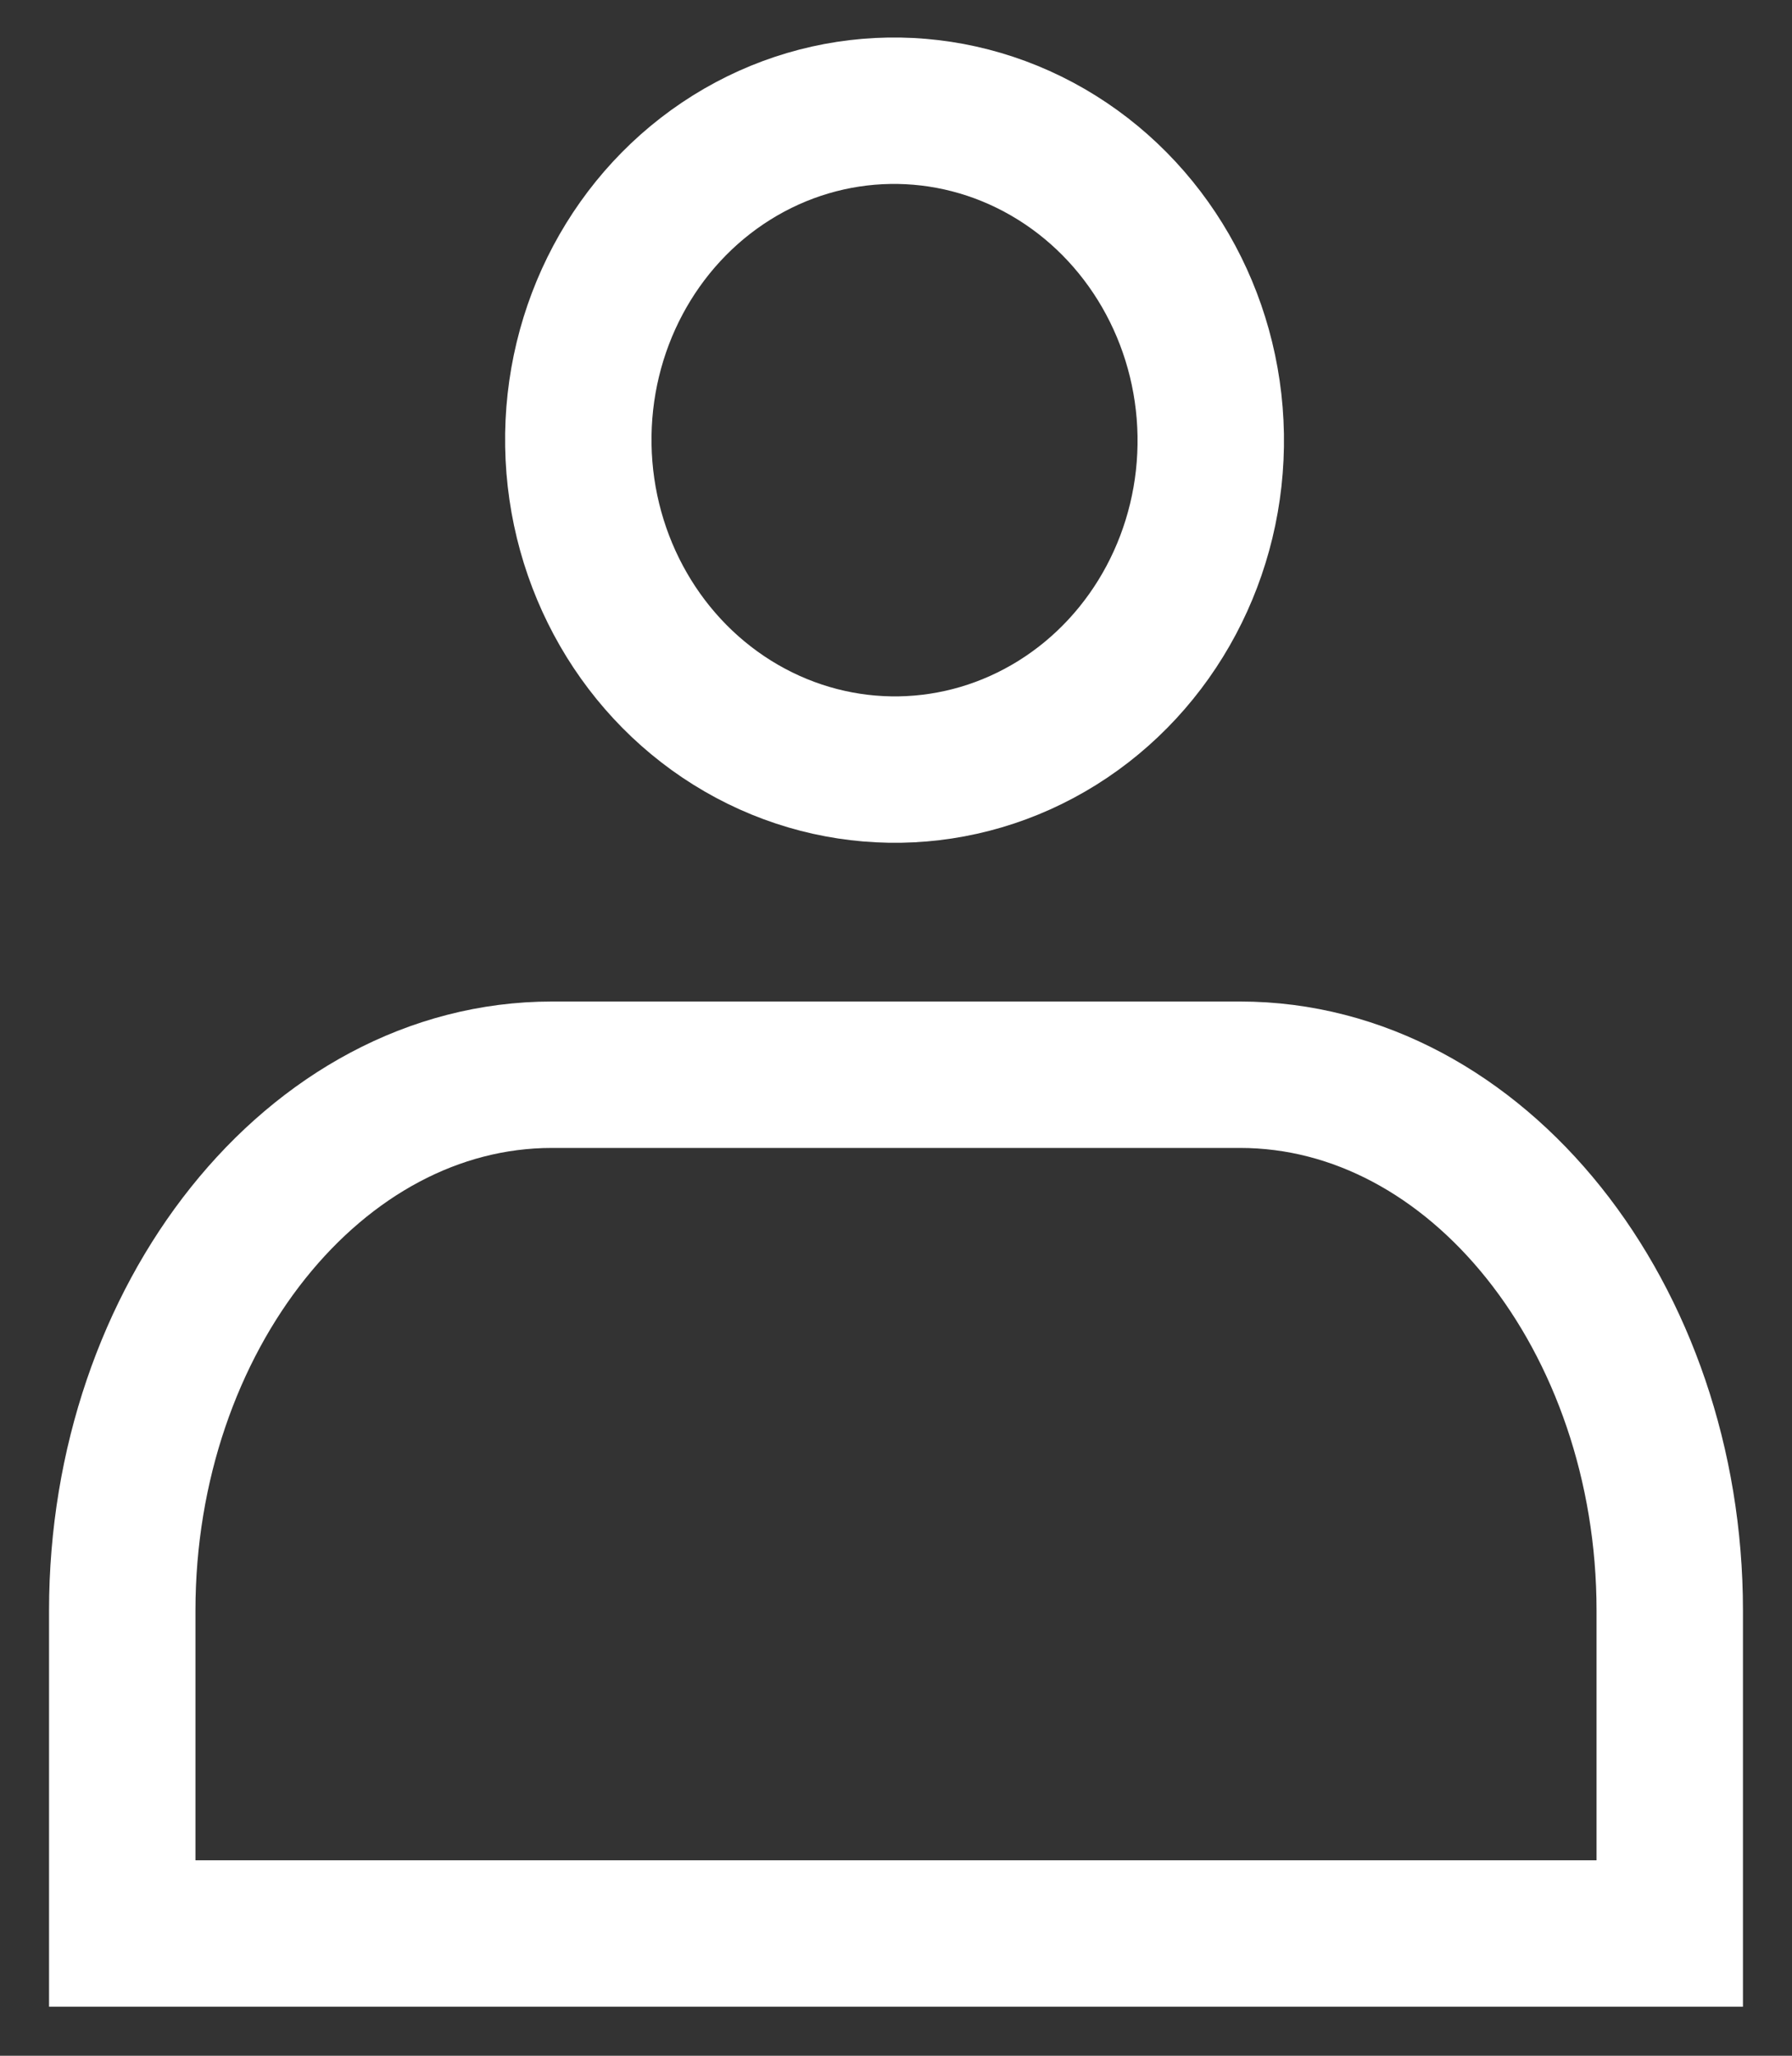
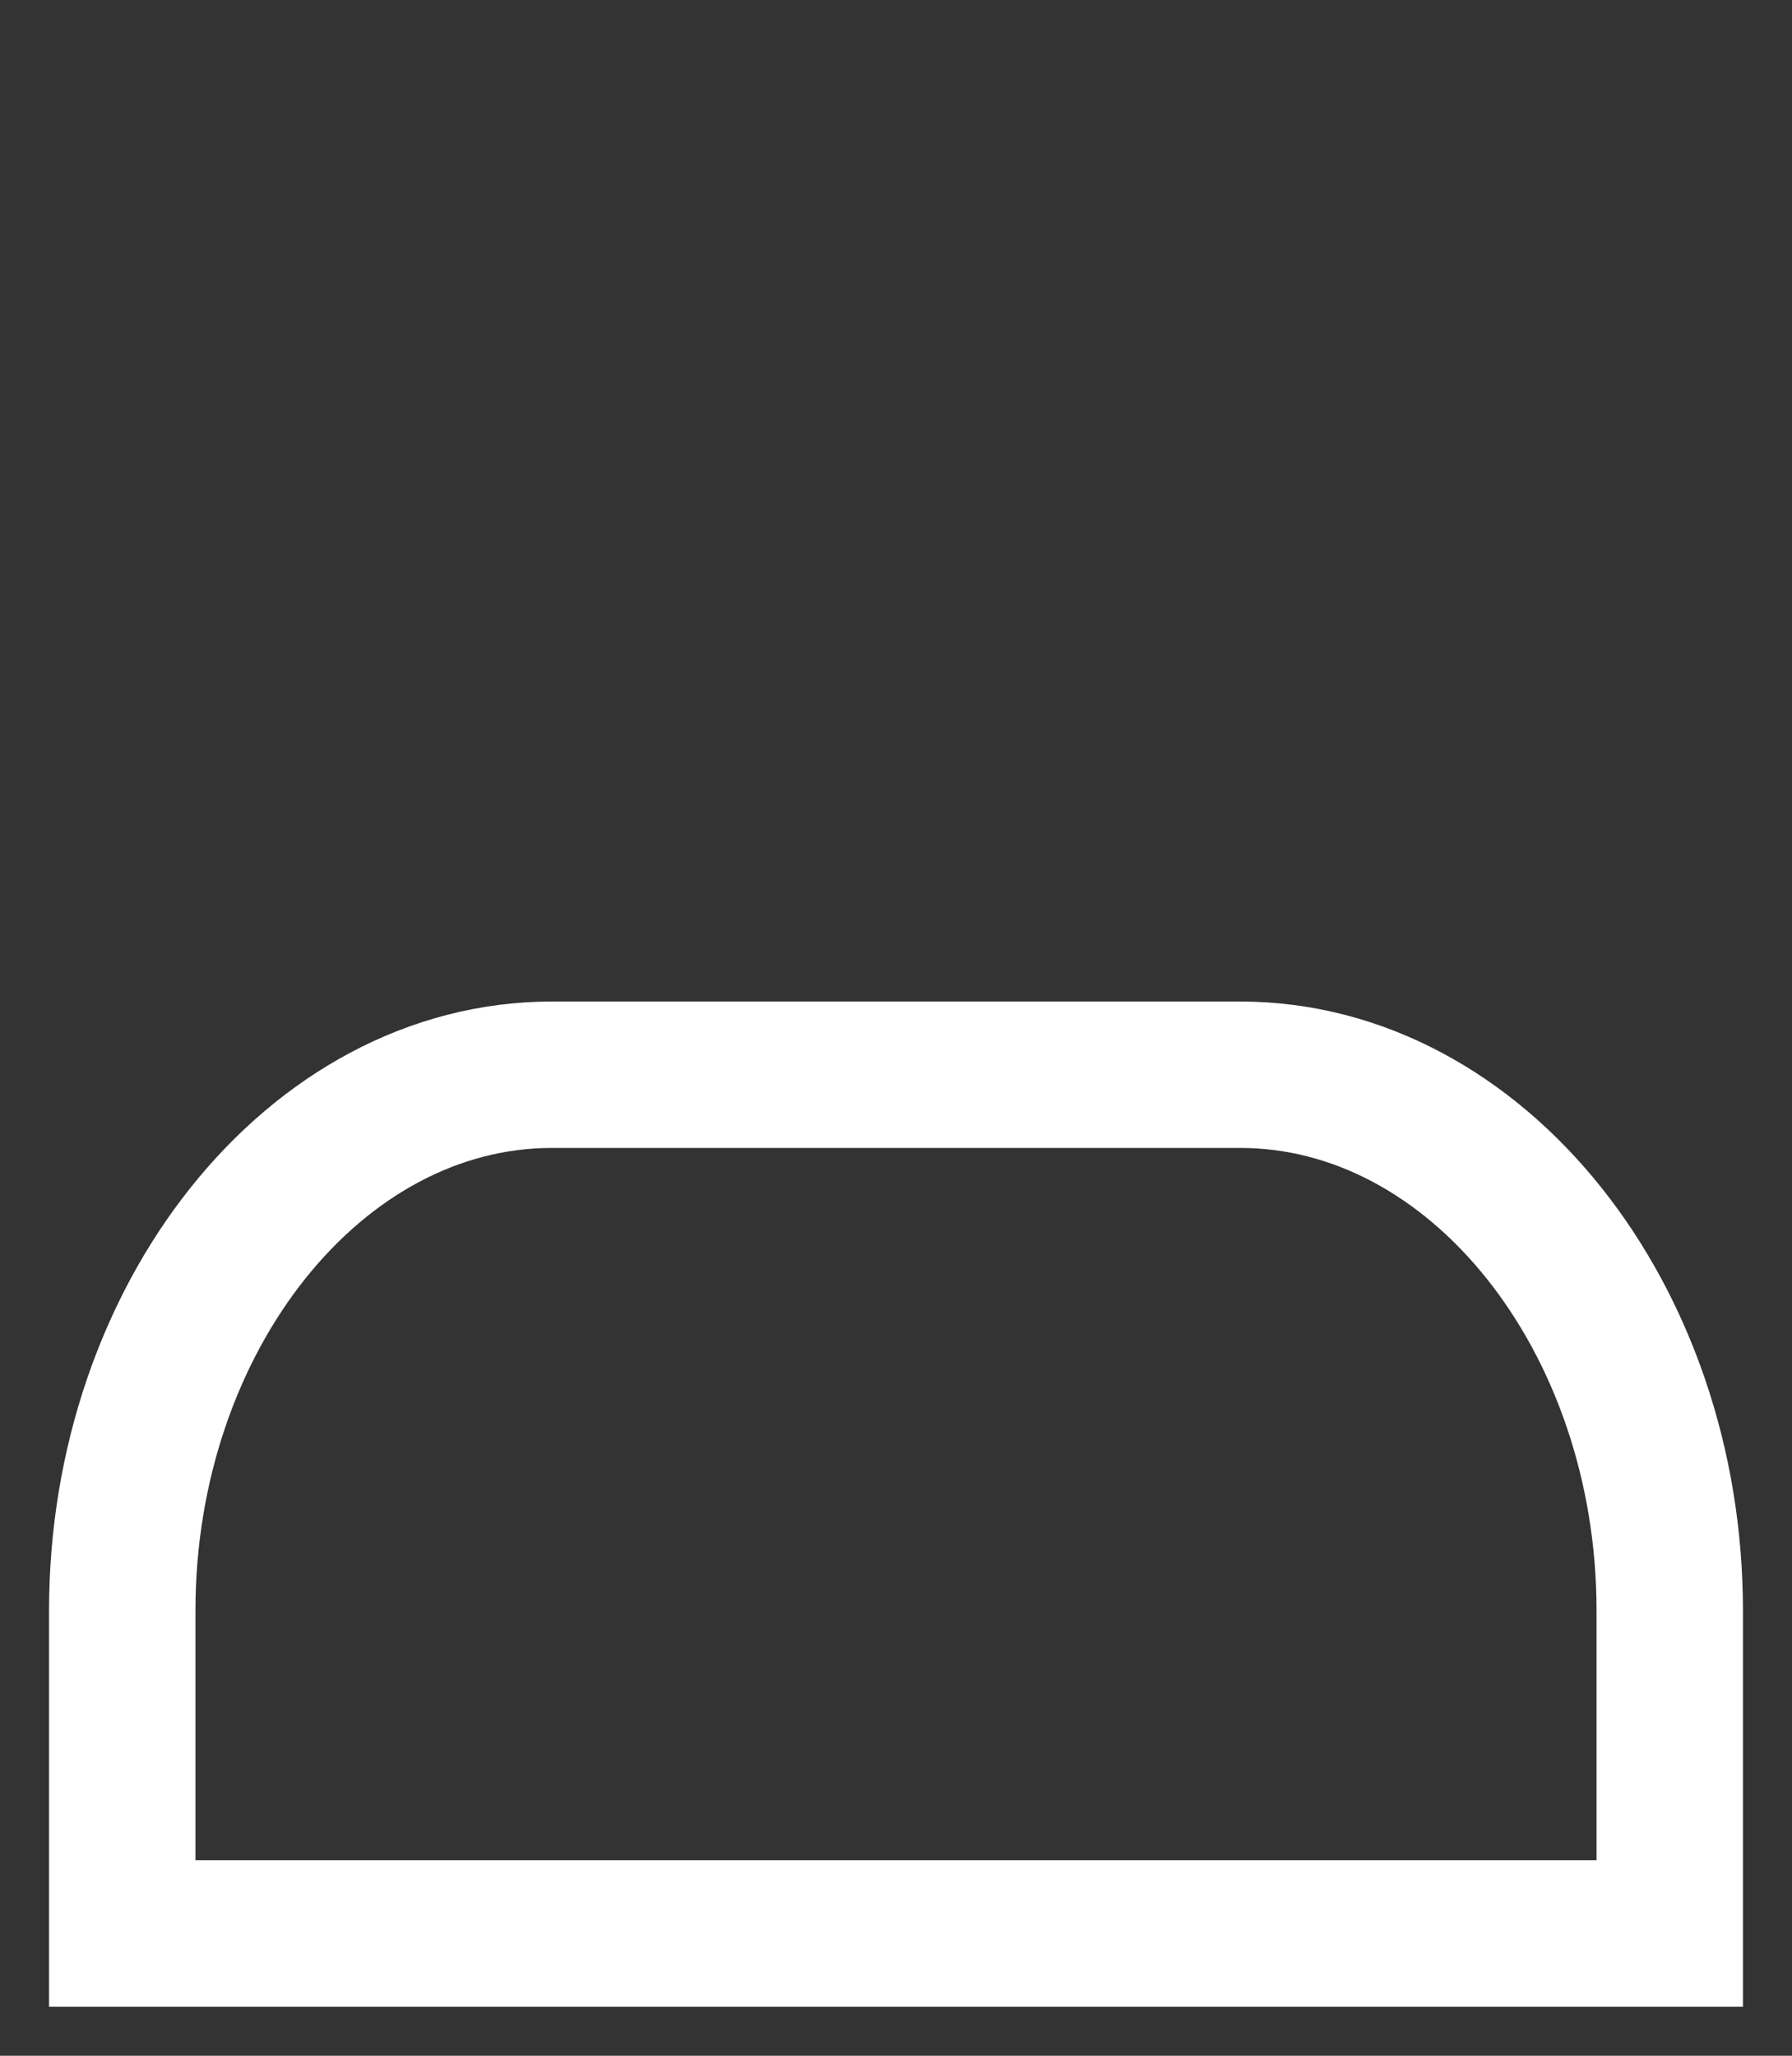
<svg xmlns="http://www.w3.org/2000/svg" viewBox="0 0 24.48 28.08">
  <rect x="0" y="0" width="24.48" height="28.08" fill="#333333" stroke="none" />
  <defs>
    <style>.a,.b{fill:none;stroke:#fff;}.a{stroke-miterlimit:10;stroke-width:2px;}.b{stroke-miterlimit:10;stroke-width:2px;}</style>
  </defs>
-   <ellipse class="a" cx="12.22" cy="6.01" rx="4.32" ry="4.5" transform="translate(-0.1 0.21) rotate(-0.97)" />
  <path class="b" d="M16.94,14.68H7.54C4.3,14.68,1.67,18,1.67,22v4.41H22.81V22C22.81,18,20.18,14.68,16.94,14.68Z" />
</svg>